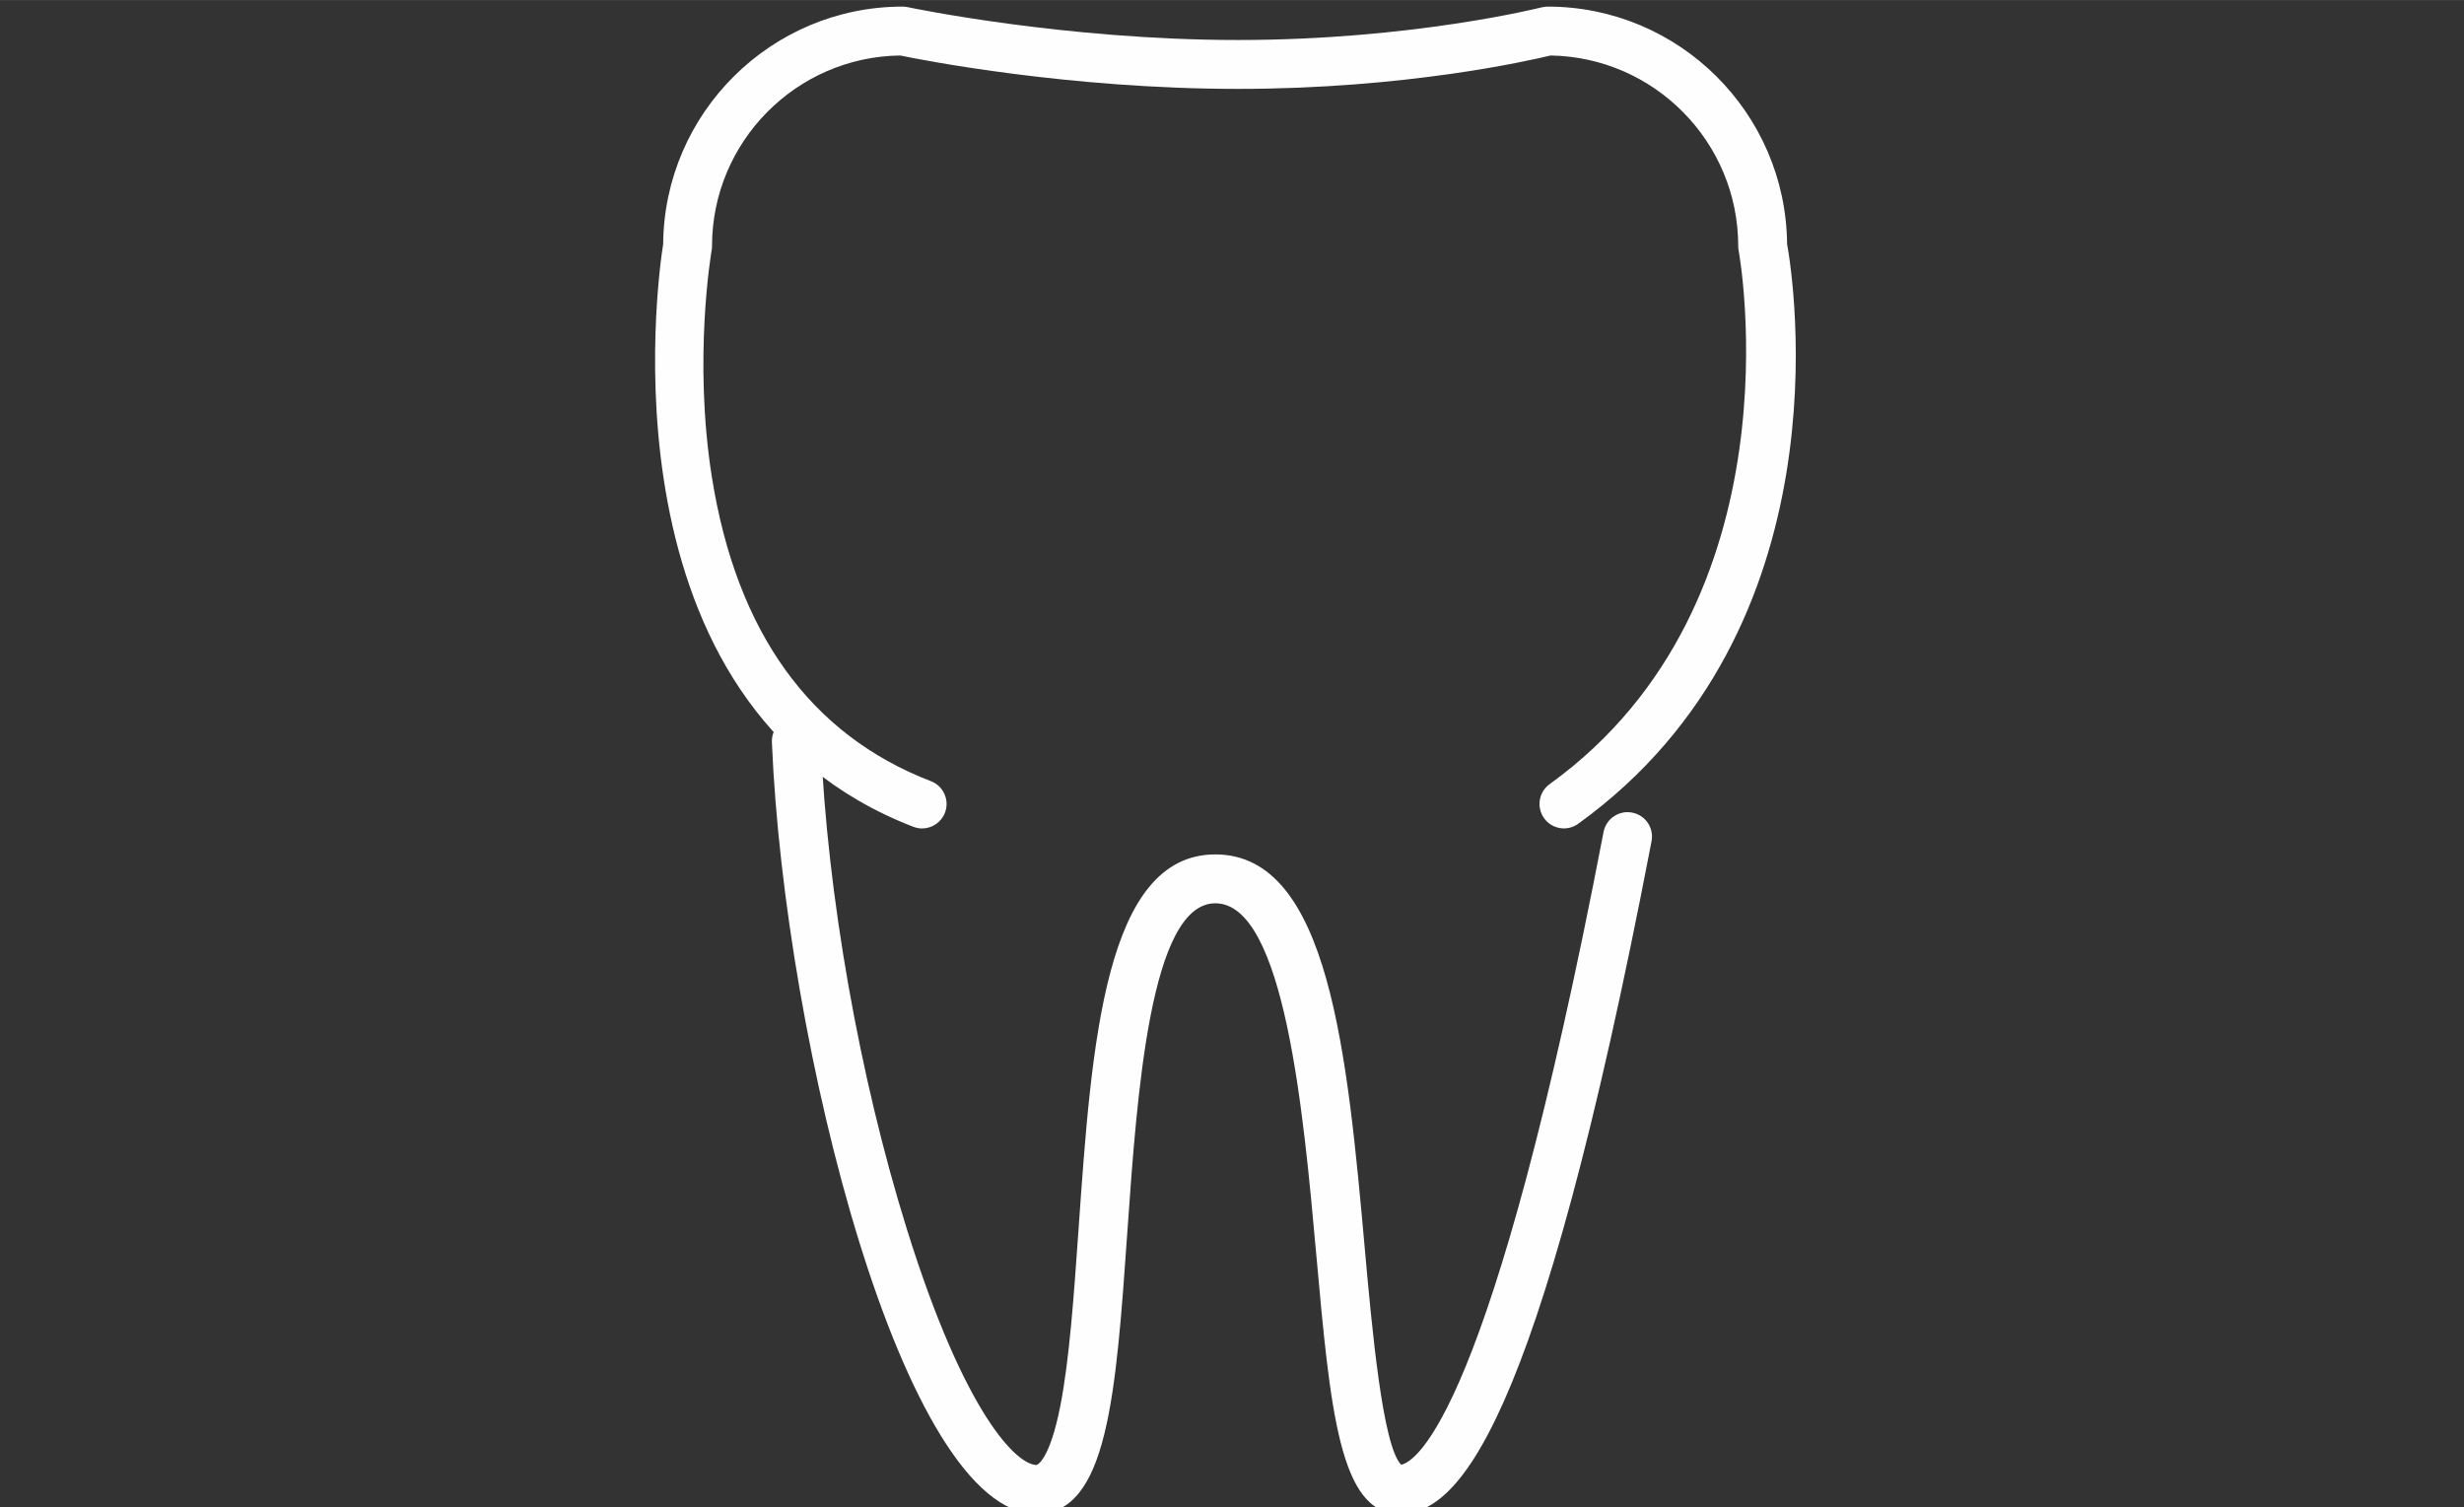
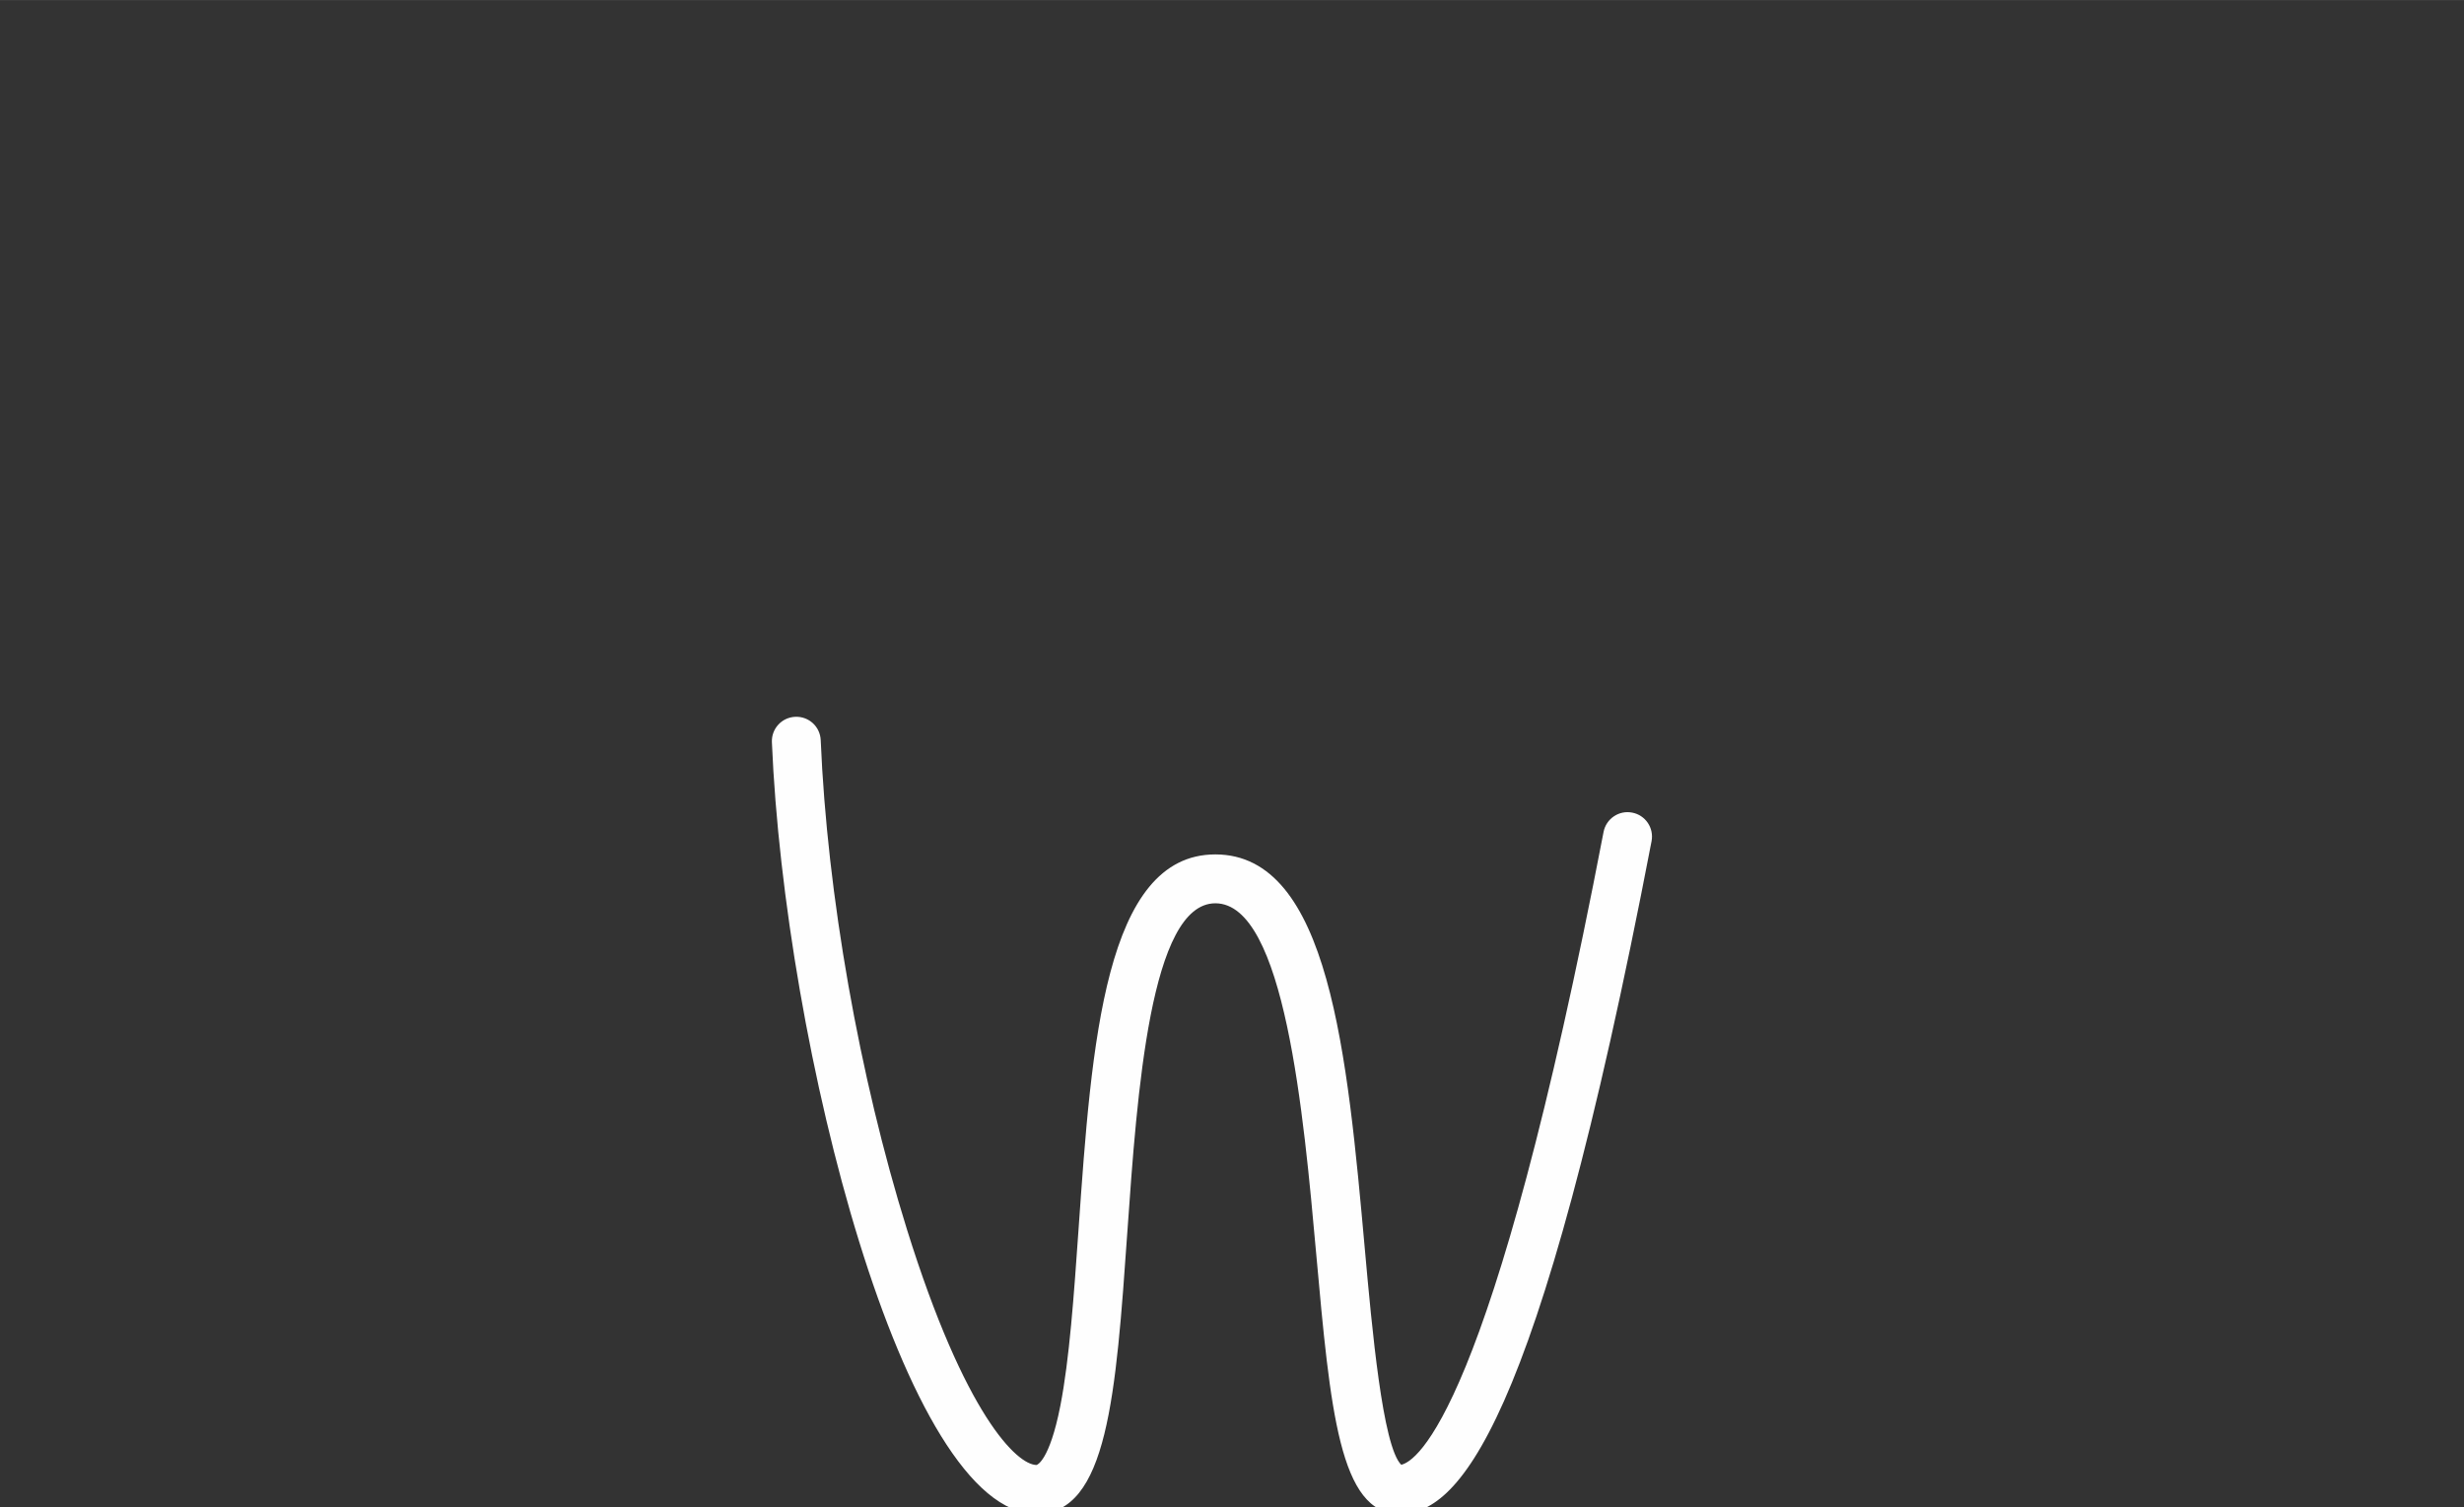
<svg xmlns="http://www.w3.org/2000/svg" xml:space="preserve" width="15.917mm" height="9.737mm" version="1.1" style="shape-rendering:geometricPrecision; text-rendering:geometricPrecision; image-rendering:optimizeQuality; fill-rule:evenodd; clip-rule:evenodd" viewBox="0 0 1591.72 973.66">
  <rect x="0" y="0" width="1591.72" height="973.66" fill="#333333" stroke="none" />
  <defs>
    <style type="text/css">
   
    .fil0 {fill:#FEFEFE;fill-rule:nonzero}
   
  </style>
  </defs>
  <g id="Слой_x0020_1">
    <g id="_2923708055232">
-       <path class="fil0" d="M595.69 535.13c-1.88,0 -3.8,-0.35 -5.67,-1.06 -203.98,-78.67 -165.21,-353.74 -161.62,-376.44 0.7,-84.66 69.81,-153.39 154.67,-153.39 1.1,0 2.21,0.14 3.29,0.35 1,0.21 100.87,21.22 213.49,21.22 112.17,0 195.18,-20.87 196,-21.08 1.28,-0.28 2.61,-0.49 3.92,-0.49 84.79,0 153.87,68.59 154.67,153.25 4.04,22.56 39.49,248.78 -134.91,374.61 -7.07,5.15 -16.93,3.52 -22.03,-3.53 -5.1,-7.12 -3.51,-16.99 3.56,-22.06 163.26,-117.8 122.54,-342.32 122.1,-344.58 -0.18,-0.98 -0.28,-1.97 -0.28,-2.96 0,-67.32 -54.21,-122.09 -121.25,-123.15 -13.92,3.38 -93.91,21.57 -201.78,21.57 -109.27,0 -204.1,-18.61 -218.35,-21.57 -67.16,0.84 -121.54,55.76 -121.54,123.15 0,0.92 -0.08,1.83 -0.25,2.75 -0.11,0.71 -12.05,69.65 0.18,146.56 15.96,100.24 63.55,166.3 141.49,196.33 8.13,3.1 12.18,12.26 9.05,20.37 -2.42,6.27 -8.4,10.15 -14.74,10.15z" />
      <path class="fil0" d="M904.02 977.91c-38.64,0 -44.66,-66.9 -53.78,-168.13 -8.11,-90.09 -20.38,-226.29 -65.13,-226.29 -41.97,0 -50.55,122.45 -56.82,211.84 -7.42,106.02 -12.79,182.58 -58.66,182.58 -85.71,0 -162.82,-302.43 -170.99,-498.47 -0.37,-8.74 6.39,-16.07 15.1,-16.42 8.84,-0.36 16.06,6.41 16.44,15.08 4.13,99.33 24.94,217.41 55.65,315.89 37.57,120.47 71.24,152.34 83.8,152.34 0.07,0 8.29,-2.26 15.34,-38.21 5.88,-30.03 8.77,-71.27 11.83,-114.98 8.31,-118.57 16.91,-241.23 88.31,-241.23 73.61,0 85.28,129.64 96.57,255.05 4.59,50.96 11.48,127.45 23.5,139.22 9.44,-2.04 58.23,-31.51 130.71,-408.79 1.65,-8.53 9.95,-14.17 18.48,-12.48 8.56,1.62 14.17,9.87 12.52,18.47 -73.99,385.11 -125.92,434.53 -162.87,434.53z" />
    </g>
  </g>
</svg>